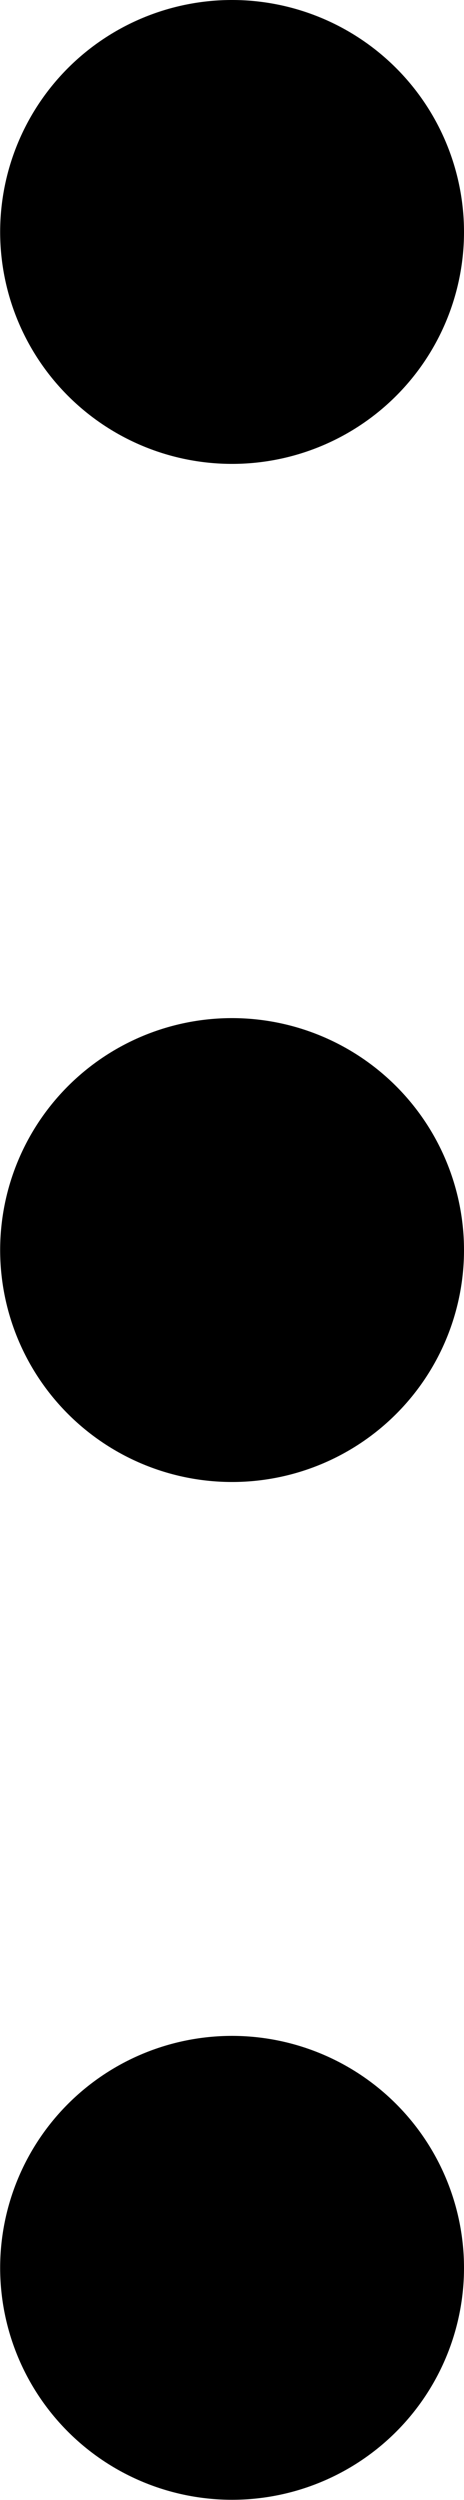
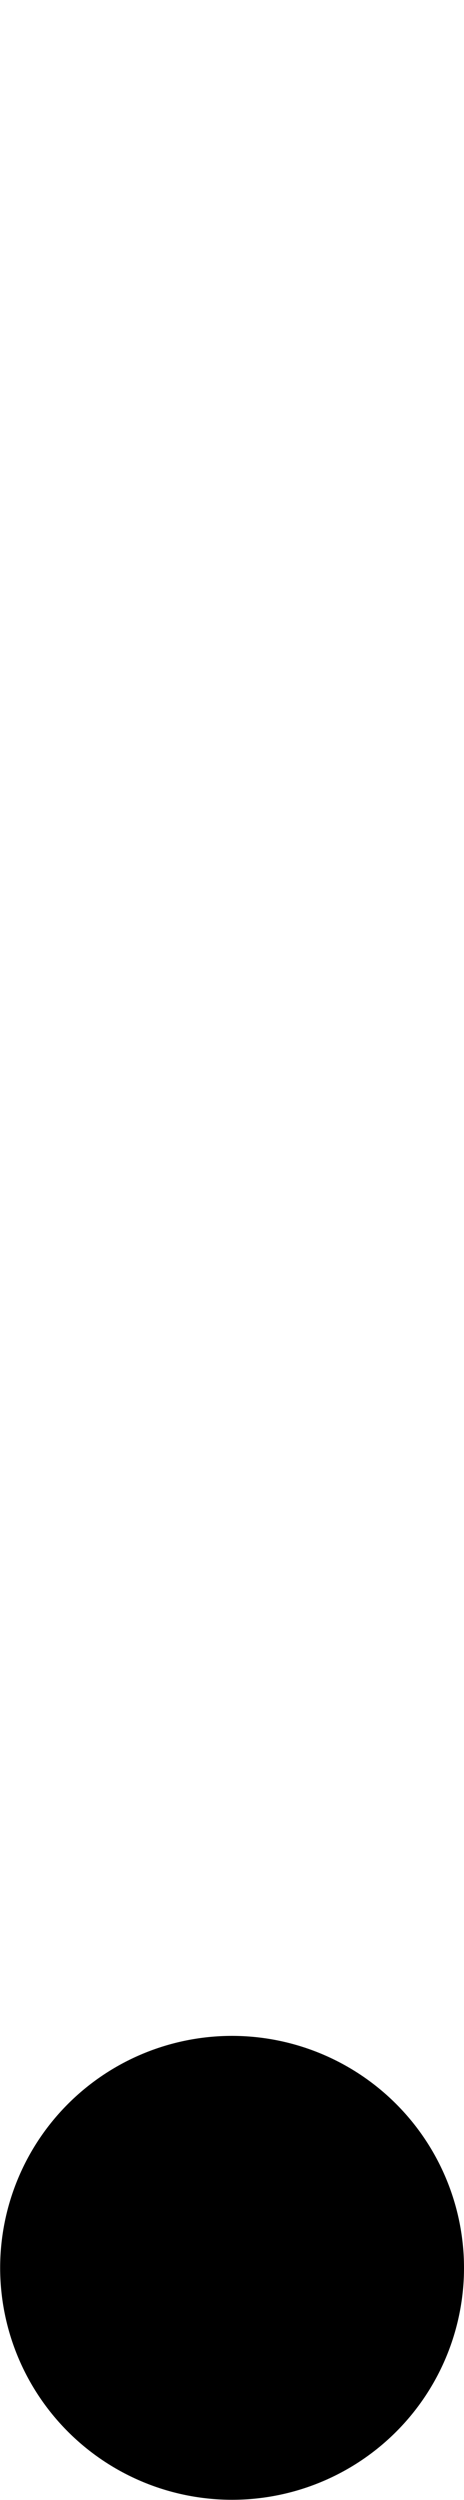
<svg xmlns="http://www.w3.org/2000/svg" width="2.785" height="15.003" viewBox="0 0 2.785 15.003">
  <g transform="translate(-353.1 -30.402)">
-     <path d="M2.785,1.392A1.392,1.392,0,1,1,1.392,0,1.393,1.393,0,0,1,2.785,1.392" transform="translate(353.1 30.402)" />
-     <path d="M2.785,4.85A1.392,1.392,0,1,1,1.392,3.458,1.393,1.393,0,0,1,2.785,4.85" transform="translate(353.1 33.054)" />
    <path d="M2.785,8.307A1.392,1.392,0,1,1,1.392,6.915,1.393,1.393,0,0,1,2.785,8.307" transform="translate(353.1 35.705)" />
  </g>
</svg>